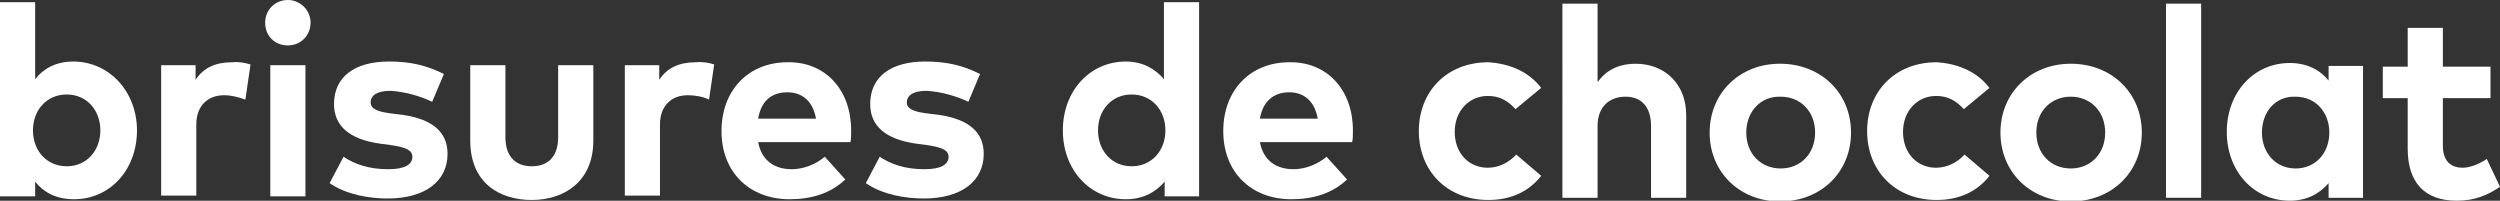
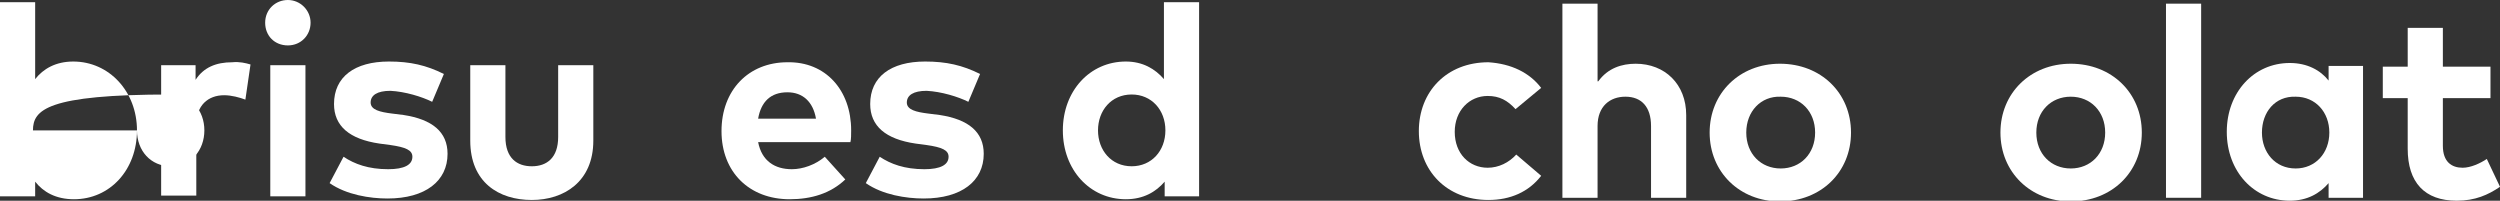
<svg xmlns="http://www.w3.org/2000/svg" version="1.1" id="Calque_1" x="0px" y="0px" viewBox="0 0 341.3 27.4" style="enable-background:new 0 0 341.3 27.4;" xml:space="preserve">
  <rect x="0" y="0" width="341.3" height="27.4" fill="#333333" stroke="none" />
  <style type="text/css">
	.st0{fill:#FFFFFF;}
</style>
  <g>
    <g>
-       <path class="st0" d="M18.7,17.8c0,5.4-3.7,9.4-8.6,9.4c-2.5,0-4.2-1-5.3-2.4v2H0V0.3h4.8v10.5C5.9,9.4,7.6,8.4,10,8.4    C14.9,8.4,18.7,12.5,18.7,17.8z M4.5,17.8c0,2.8,1.9,4.9,4.6,4.9c2.8,0,4.6-2.2,4.6-4.9s-1.8-4.9-4.6-4.9    C6.4,12.9,4.5,15,4.5,17.8z" />
+       <path class="st0" d="M18.7,17.8c0,5.4-3.7,9.4-8.6,9.4c-2.5,0-4.2-1-5.3-2.4v2H0V0.3h4.8v10.5C5.9,9.4,7.6,8.4,10,8.4    C14.9,8.4,18.7,12.5,18.7,17.8z c0,2.8,1.9,4.9,4.6,4.9c2.8,0,4.6-2.2,4.6-4.9s-1.8-4.9-4.6-4.9    C6.4,12.9,4.5,15,4.5,17.8z" />
      <path class="st0" d="M34.2,8.8l-0.7,4.8c-0.8-0.3-1.9-0.6-2.9-0.6c-2.2,0-3.8,1.4-3.8,4v9.7H22V8.9h4.7v2c1.1-1.7,2.8-2.4,5-2.4    C32.7,8.4,33.5,8.6,34.2,8.8z" />
      <path class="st0" d="M42.4,3.1c0,1.7-1.3,3.1-3.1,3.1s-3.1-1.3-3.1-3.1S37.6,0,39.3,0S42.4,1.4,42.4,3.1z M41.7,26.8h-4.8V8.9h4.8    V26.8z" />
      <path class="st0" d="M59,13.9c-1.4-0.7-3.7-1.4-5.7-1.5c-1.8,0-2.7,0.6-2.7,1.6s1.3,1.3,2.9,1.5l1.6,0.2c3.9,0.6,6,2.3,6,5.3    c0,3.7-3,6.1-8.2,6.1c-2.4,0-5.6-0.5-7.9-2.1l1.9-3.6c1.5,1,3.4,1.7,6.1,1.7c2.2,0,3.3-0.6,3.3-1.7c0-0.9-0.9-1.3-3-1.6l-1.5-0.2    c-4.1-0.6-6.2-2.4-6.2-5.4c0-3.7,2.8-5.8,7.5-5.8c2.9,0,5.1,0.5,7.5,1.7L59,13.9z" />
      <path class="st0" d="M81,19.2c0,5.6-4,8.1-8.4,8.1c-4.5,0-8.4-2.4-8.4-8.1V8.9H69v9.8c0,2.9,1.6,4,3.6,4c2.1,0,3.6-1.2,3.6-4V8.9    H81V19.2z" />
-       <path class="st0" d="M97.5,8.8l-0.7,4.8C96,13.2,94.9,13,93.9,13c-2.2,0-3.8,1.4-3.8,4v9.7h-4.8V8.9H90v2c1.1-1.7,2.8-2.4,5-2.4    C96,8.4,96.9,8.6,97.5,8.8z" />
      <path class="st0" d="M116.2,17.8c0,0.6,0,1.2-0.1,1.6h-12.6c0.5,2.6,2.3,3.7,4.6,3.7c1.5,0,3.2-0.6,4.5-1.7l2.8,3.1    c-2,1.9-4.6,2.7-7.6,2.7c-5.5,0-9.3-3.7-9.3-9.3s3.7-9.4,9-9.4C112.7,8.4,116.2,12.3,116.2,17.8z M103.5,16.2h7.9    c-0.4-2.3-1.8-3.6-3.9-3.6C105.2,12.6,103.9,13.9,103.5,16.2z" />
      <path class="st0" d="M132.2,13.9c-1.4-0.7-3.7-1.4-5.7-1.5c-1.8,0-2.7,0.6-2.7,1.6s1.3,1.3,2.9,1.5l1.6,0.2c3.9,0.6,6,2.3,6,5.3    c0,3.7-3,6.1-8.2,6.1c-2.4,0-5.6-0.5-7.9-2.1l1.9-3.6c1.5,1,3.4,1.7,6.1,1.7c2.2,0,3.3-0.6,3.3-1.7c0-0.9-0.9-1.3-3-1.6l-1.5-0.2    c-4.1-0.6-6.2-2.4-6.2-5.4c0-3.7,2.8-5.8,7.5-5.8c2.9,0,5.1,0.5,7.5,1.7L132.2,13.9z" />
      <path class="st0" d="M158.9,10.8V0.3h4.8v26.5H159v-2c-1.2,1.4-2.9,2.4-5.3,2.4c-4.9,0-8.6-4-8.6-9.4s3.7-9.4,8.6-9.4    C156,8.4,157.7,9.4,158.9,10.8z M149.9,17.8c0,2.7,1.8,4.9,4.6,4.9c2.7,0,4.6-2.1,4.6-4.9s-1.9-4.9-4.6-4.9    C151.7,12.9,149.9,15.1,149.9,17.8z" />
-       <path class="st0" d="M184.7,17.8c0,0.6,0,1.2-0.1,1.6H172c0.5,2.6,2.3,3.7,4.6,3.7c1.5,0,3.2-0.6,4.5-1.7l2.8,3.1    c-2,1.9-4.6,2.7-7.6,2.7c-5.5,0-9.3-3.7-9.3-9.3s3.7-9.4,9-9.4C181.2,8.4,184.7,12.3,184.7,17.8z M172,16.2h7.9    c-0.4-2.3-1.8-3.6-3.9-3.6C173.8,12.6,172.4,13.9,172,16.2z" />
      <path class="st0" d="M210.4,12l-3.5,2.9c-1.1-1.2-2.2-1.8-3.8-1.8c-2.5,0-4.5,2-4.5,4.9c0,3,2,4.9,4.5,4.9c1.5,0,2.9-0.7,3.9-1.8    l3.4,2.9c-1.7,2.2-4.2,3.3-7.2,3.3c-5.7,0-9.5-4-9.5-9.4s3.8-9.4,9.5-9.4C206.3,8.7,208.8,9.9,210.4,12z" />
      <path class="st0" d="M218.2,11.1c1.3-1.8,3.2-2.4,5.1-2.4c4,0,6.9,2.8,6.9,7V27h-4.8v-9.8c0-2.6-1.3-4-3.5-4c-2.1,0-3.8,1.3-3.8,4    V27h-4.8V0.5h4.8v10.6H218.2z" />
      <path class="st0" d="M252.7,18.1c0,5.4-4.1,9.4-9.7,9.4c-5.5,0-9.6-4-9.6-9.4s4.1-9.4,9.6-9.4C248.6,8.7,252.7,12.7,252.7,18.1z     M238.4,18.1c0,2.9,2,4.9,4.7,4.9s4.7-2,4.7-4.9s-2-4.9-4.7-4.9C240.4,13.1,238.4,15.2,238.4,18.1z" />
-       <path class="st0" d="M271.6,12l-3.5,2.9c-1.1-1.2-2.2-1.8-3.8-1.8c-2.5,0-4.5,2-4.5,4.9c0,3,2,4.9,4.5,4.9c1.5,0,2.9-0.7,3.9-1.8    l3.4,2.9c-1.7,2.2-4.2,3.3-7.2,3.3c-5.7,0-9.5-4-9.5-9.4s3.8-9.4,9.5-9.4C267.5,8.7,270,9.9,271.6,12z" />
      <path class="st0" d="M292.4,18.1c0,5.4-4.1,9.4-9.7,9.4c-5.5,0-9.6-4-9.6-9.4s4.1-9.4,9.6-9.4C288.3,8.7,292.4,12.7,292.4,18.1z     M278,18.1c0,2.9,2,4.9,4.7,4.9s4.7-2,4.7-4.9s-2-4.9-4.7-4.9S278,15.2,278,18.1z" />
      <path class="st0" d="M300.5,27h-4.8V0.5h4.8V27z" />
      <path class="st0" d="M322.6,27h-4.7v-2c-1.2,1.4-2.9,2.4-5.3,2.4c-4.9,0-8.6-4-8.6-9.4s3.7-9.4,8.6-9.4c2.4,0,4.2,1,5.3,2.4V9h4.7    V27z M308.8,18.1c0,2.7,1.8,4.9,4.6,4.9c2.7,0,4.6-2.1,4.6-4.9s-1.9-4.9-4.6-4.9C310.6,13.1,308.8,15.3,308.8,18.1z" />
      <path class="st0" d="M340,13.4h-6.5v6.5c0,2.2,1.2,3,2.7,3c1.1,0,2.4-0.6,3.3-1.2l1.8,3.8c-1.6,1.1-3.4,1.9-5.9,1.9    c-4.4,0-6.7-2.5-6.7-7.1v-6.9h-3.4V9.1h3.4V3.8h4.8v5.3h6.5L340,13.4L340,13.4z" />
    </g>
  </g>
</svg>